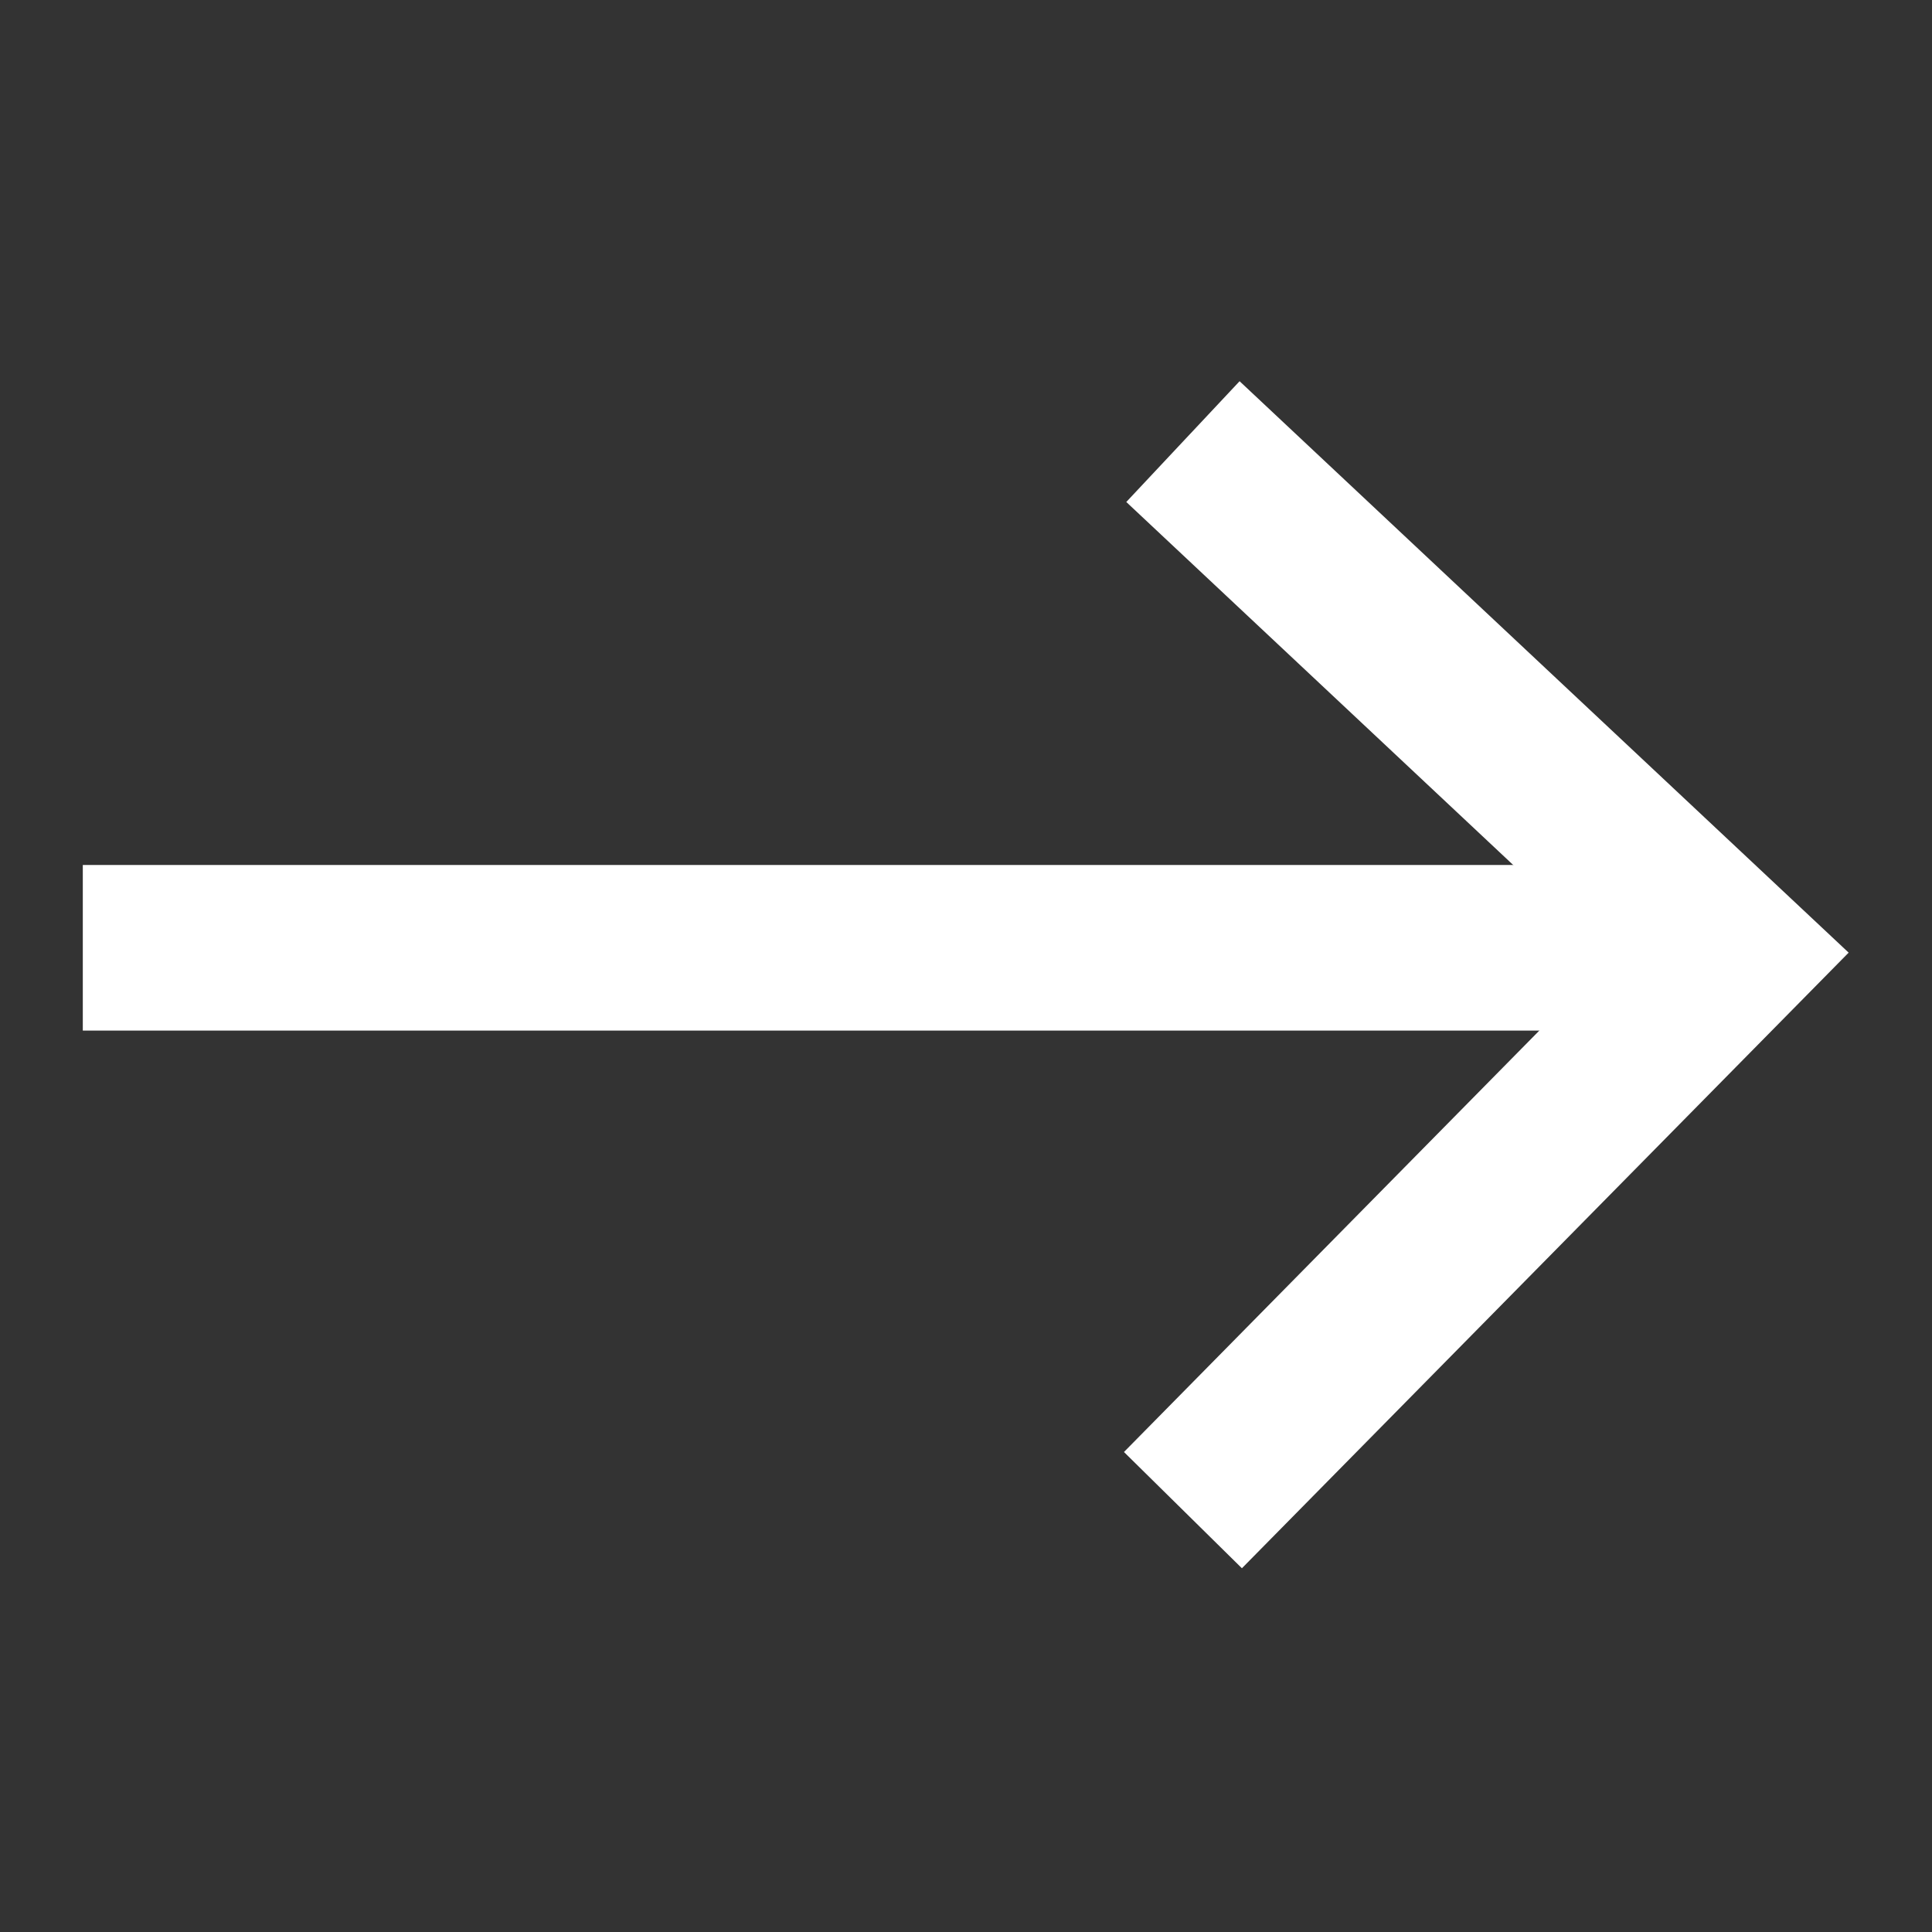
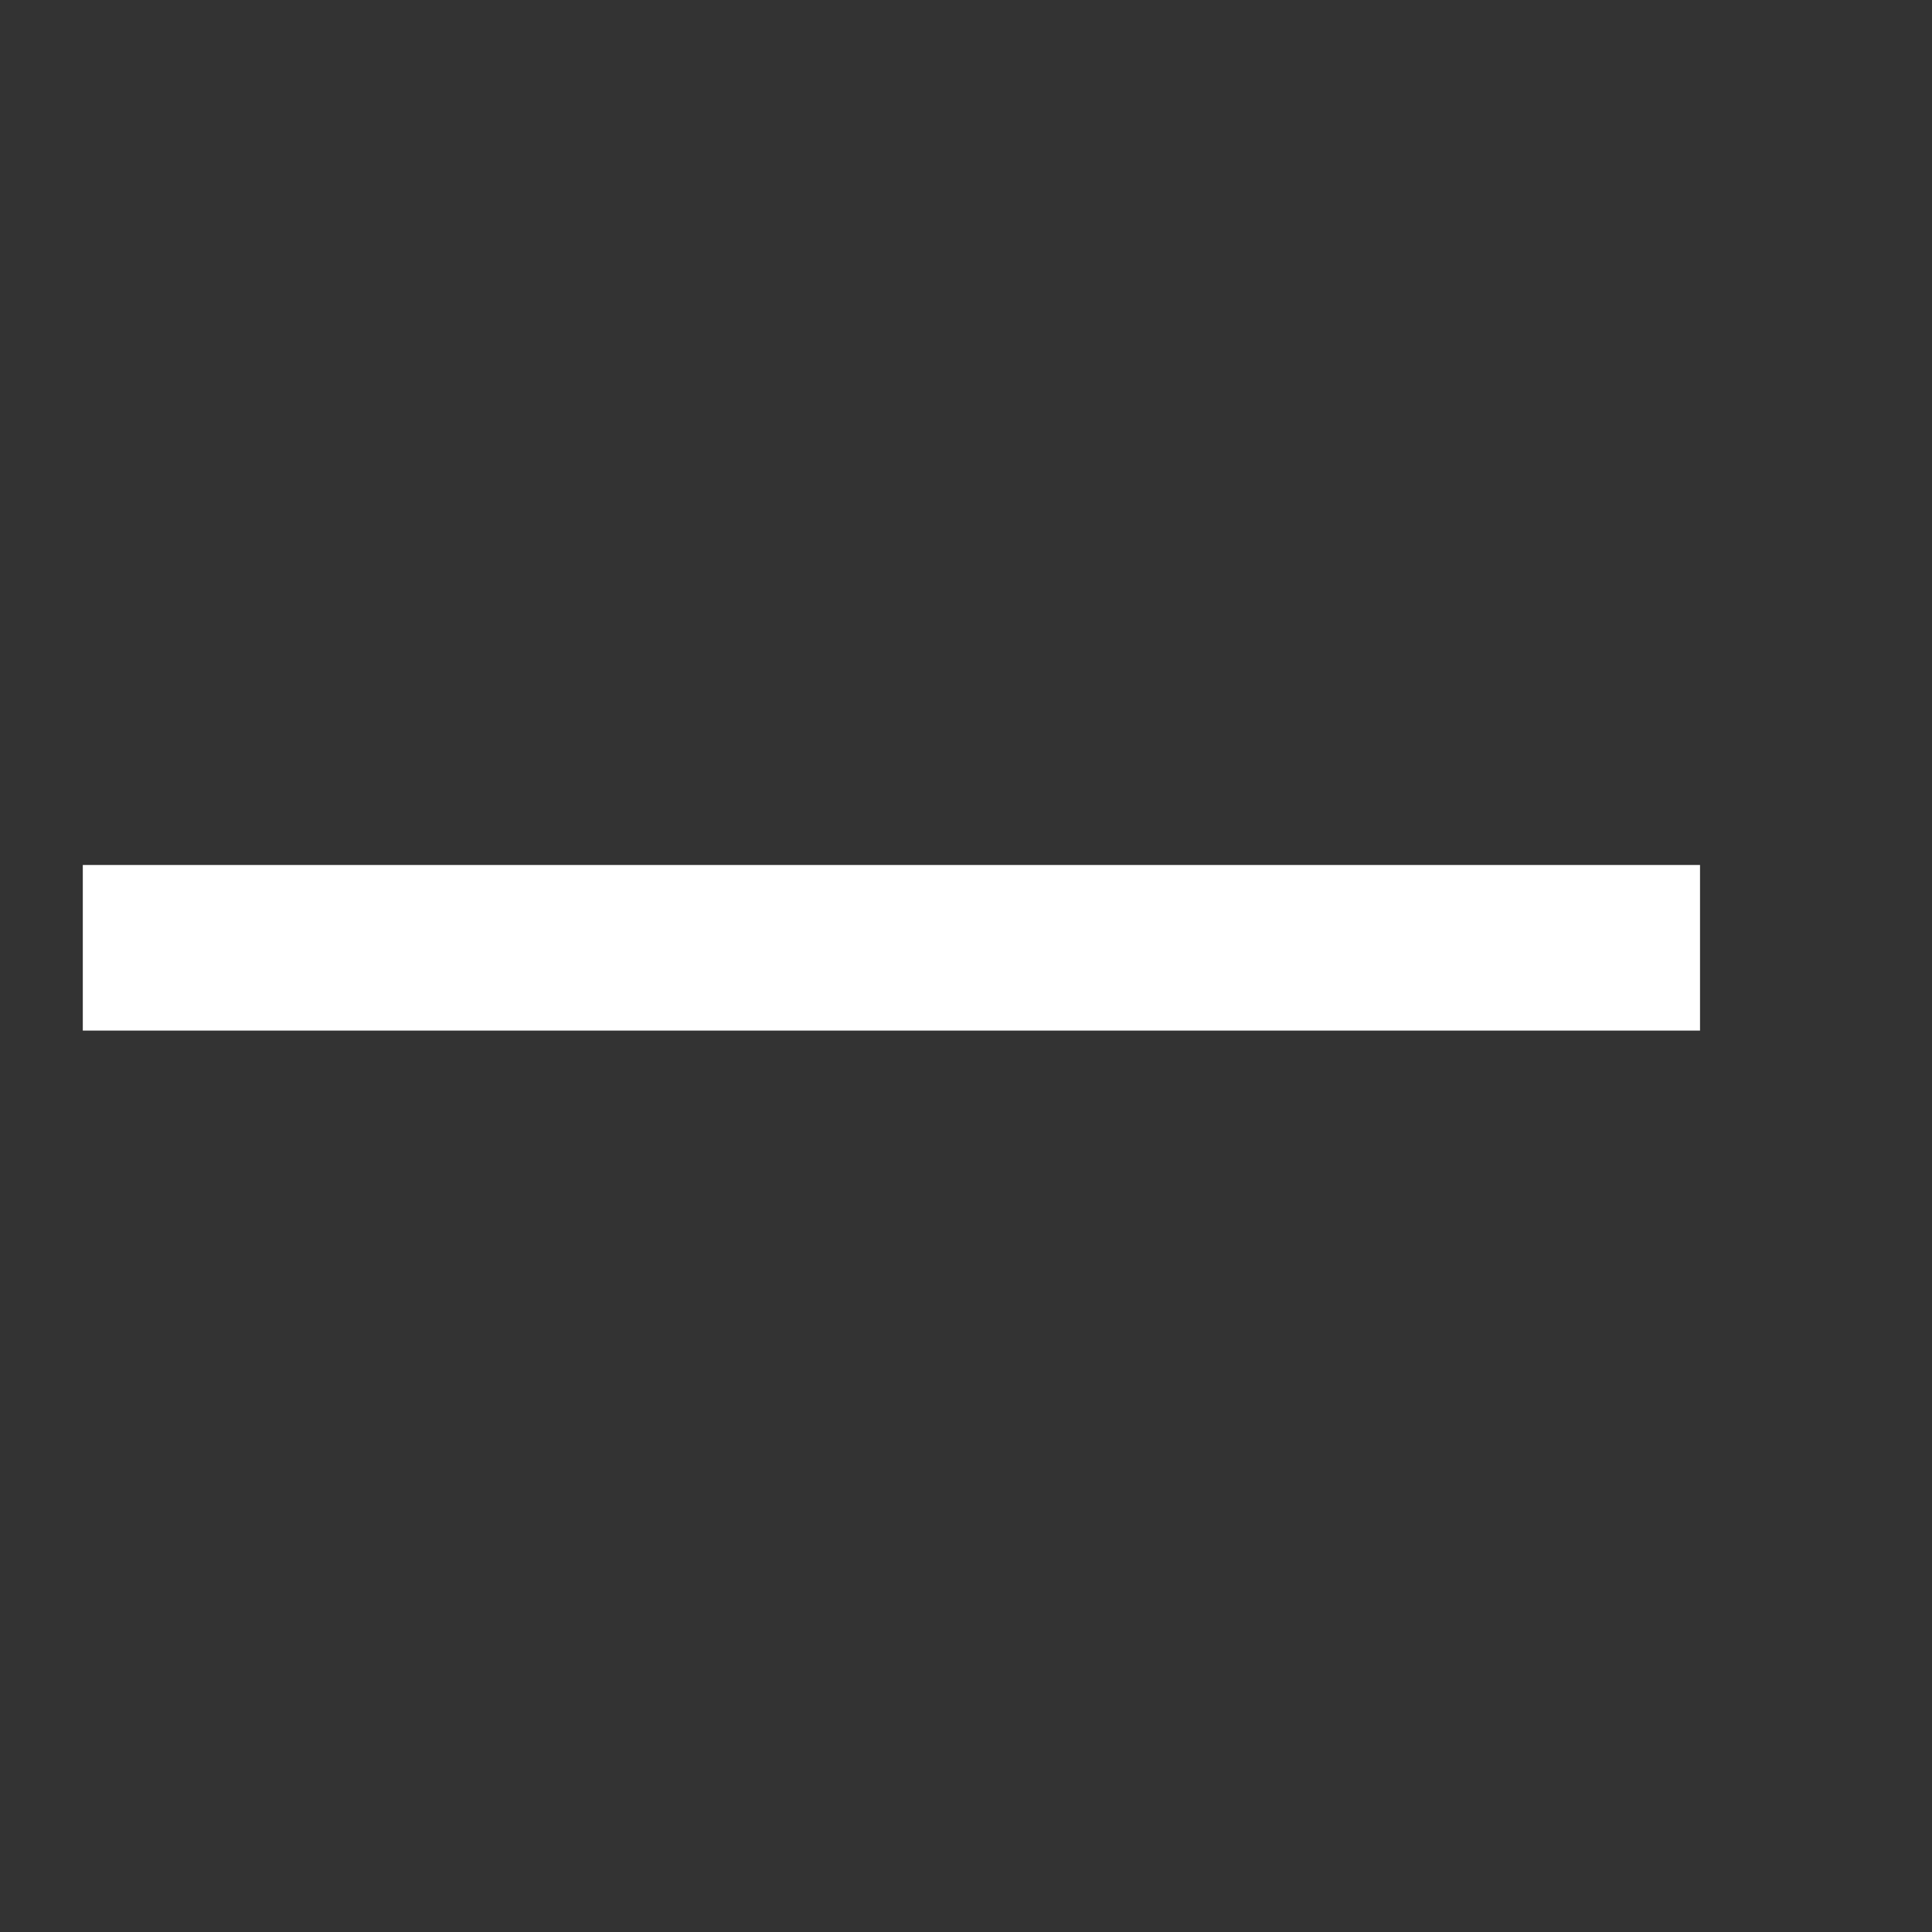
<svg xmlns="http://www.w3.org/2000/svg" width="14" height="14" viewBox="0 0 14 14" fill="none">
  <rect x="0" y="0" width="14" height="14" fill="#333333" stroke="none" />
  <path d="M0.6 6.868H12.319" stroke="white" stroke-width="1.2" />
-   <path d="M8.572 10.943L12.537 6.92L8.572 3.2" stroke="white" stroke-width="1.2" />
</svg>